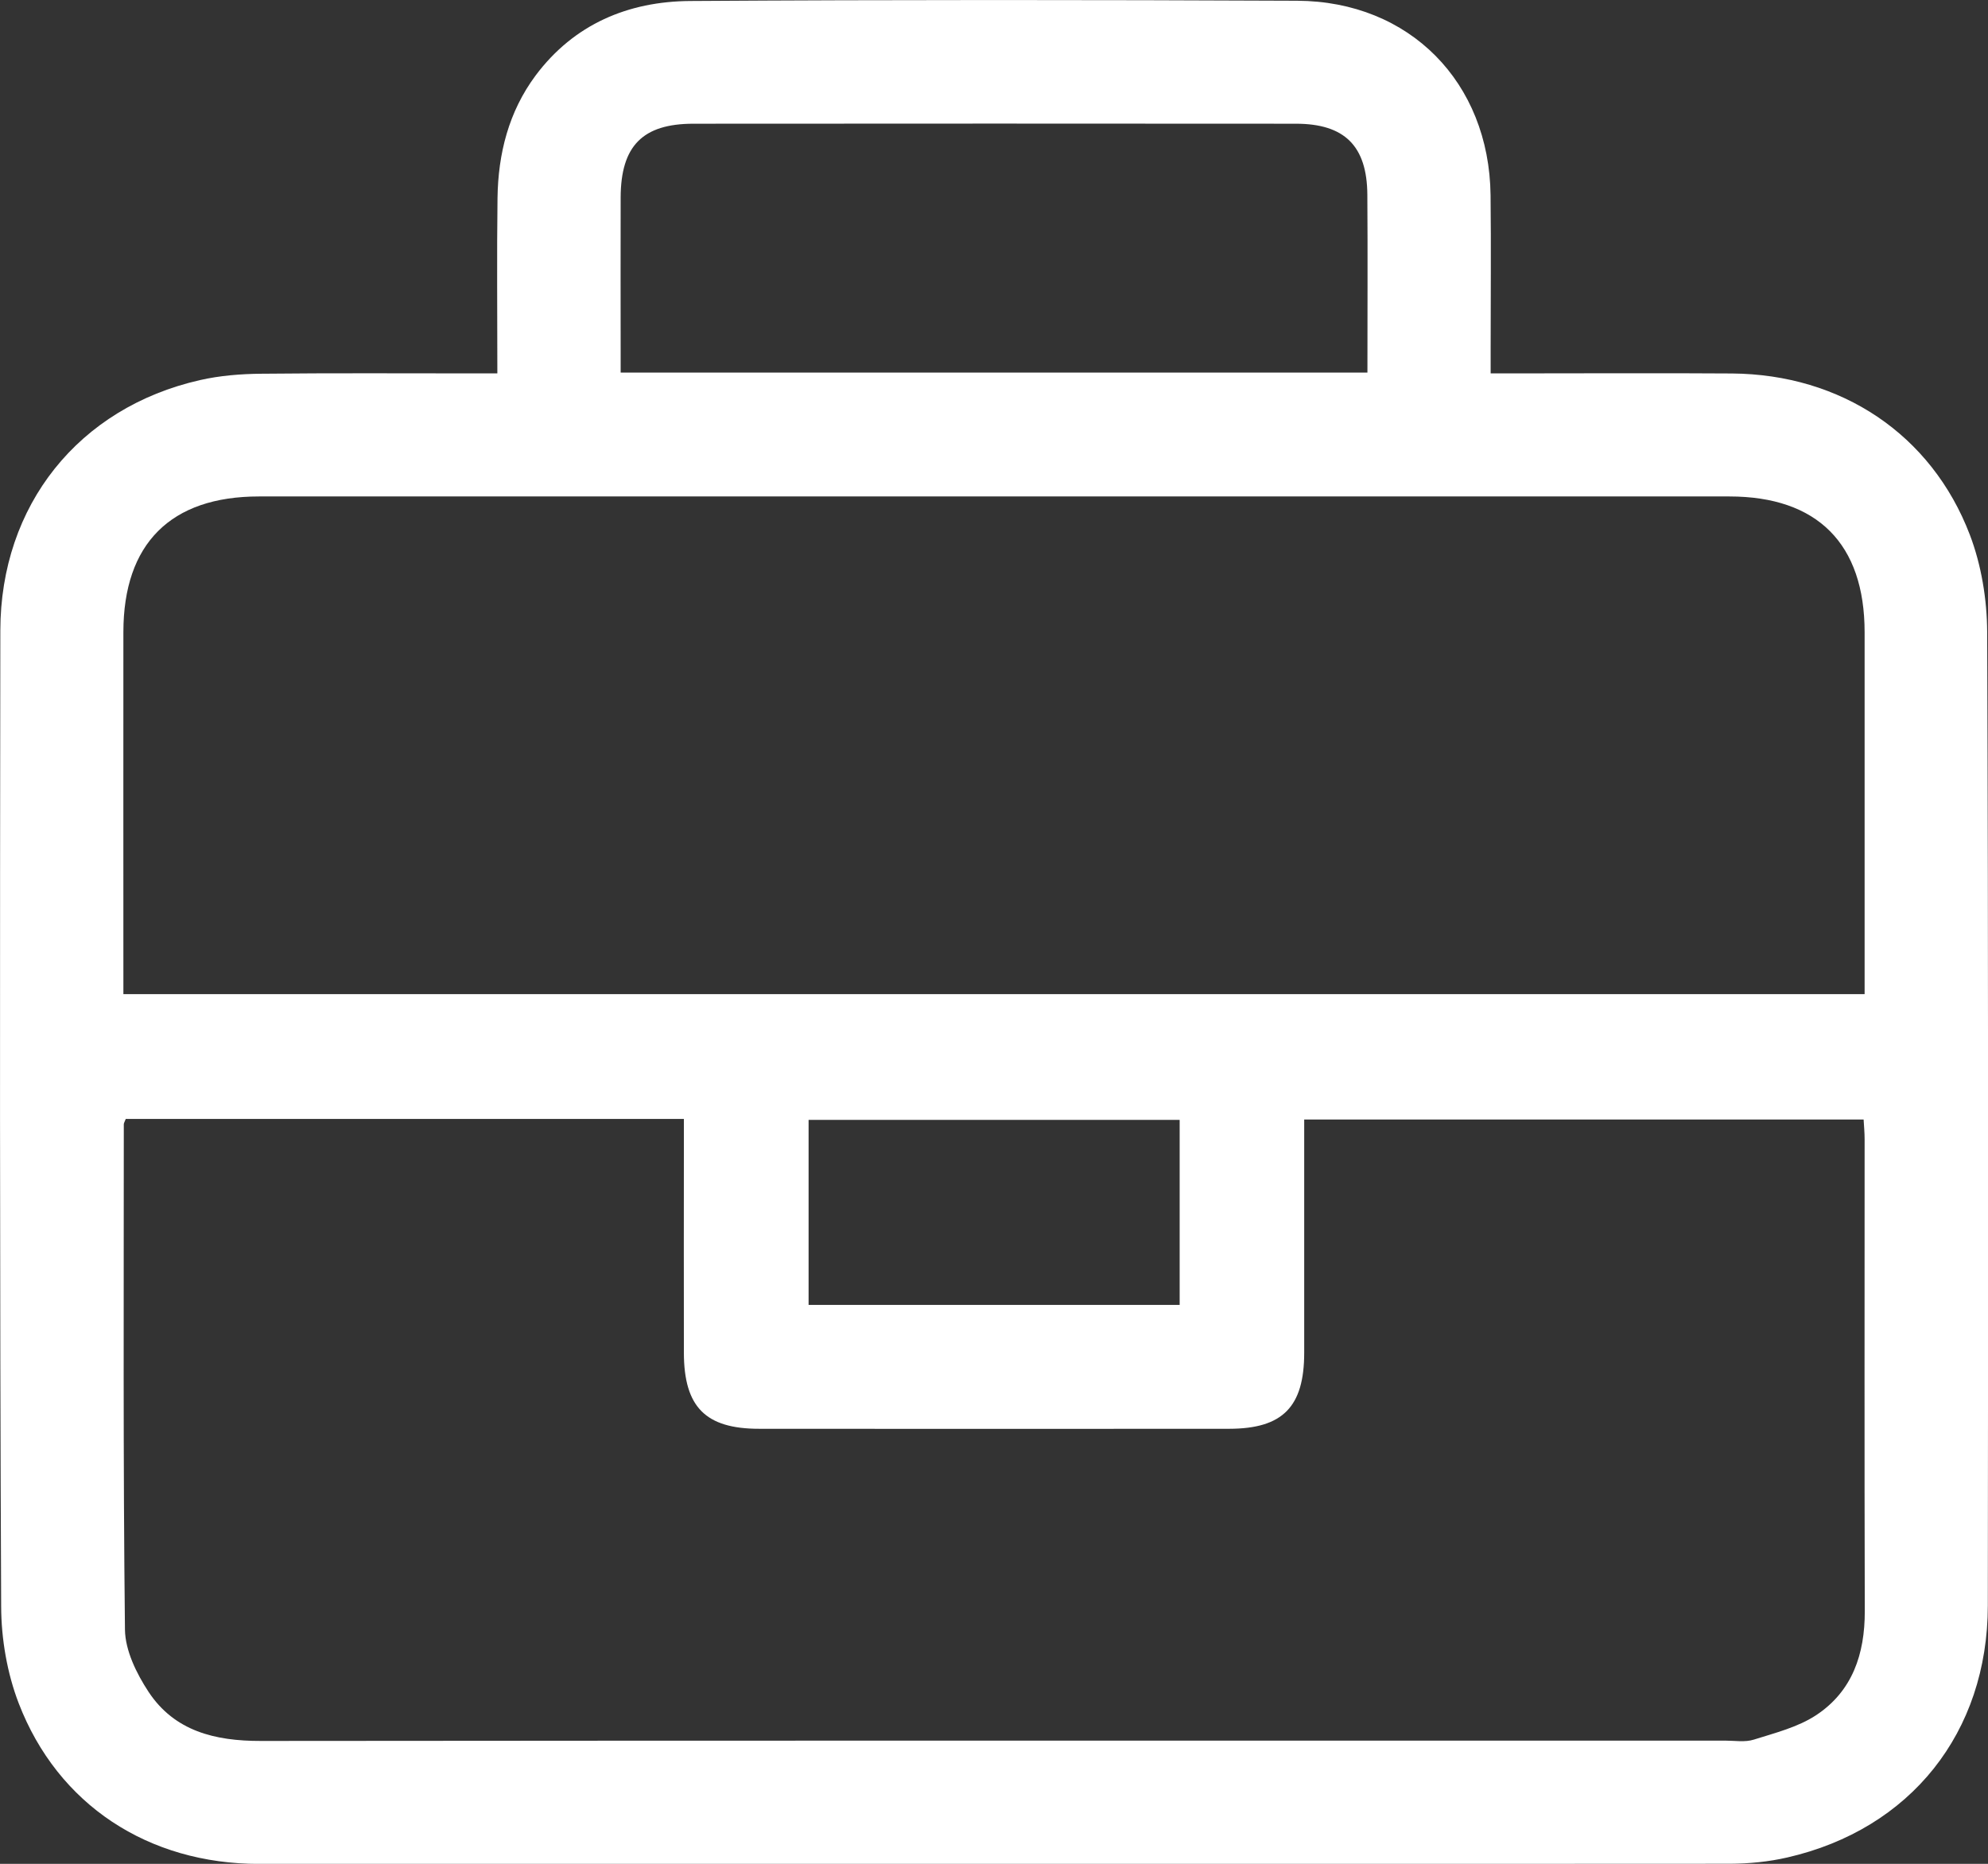
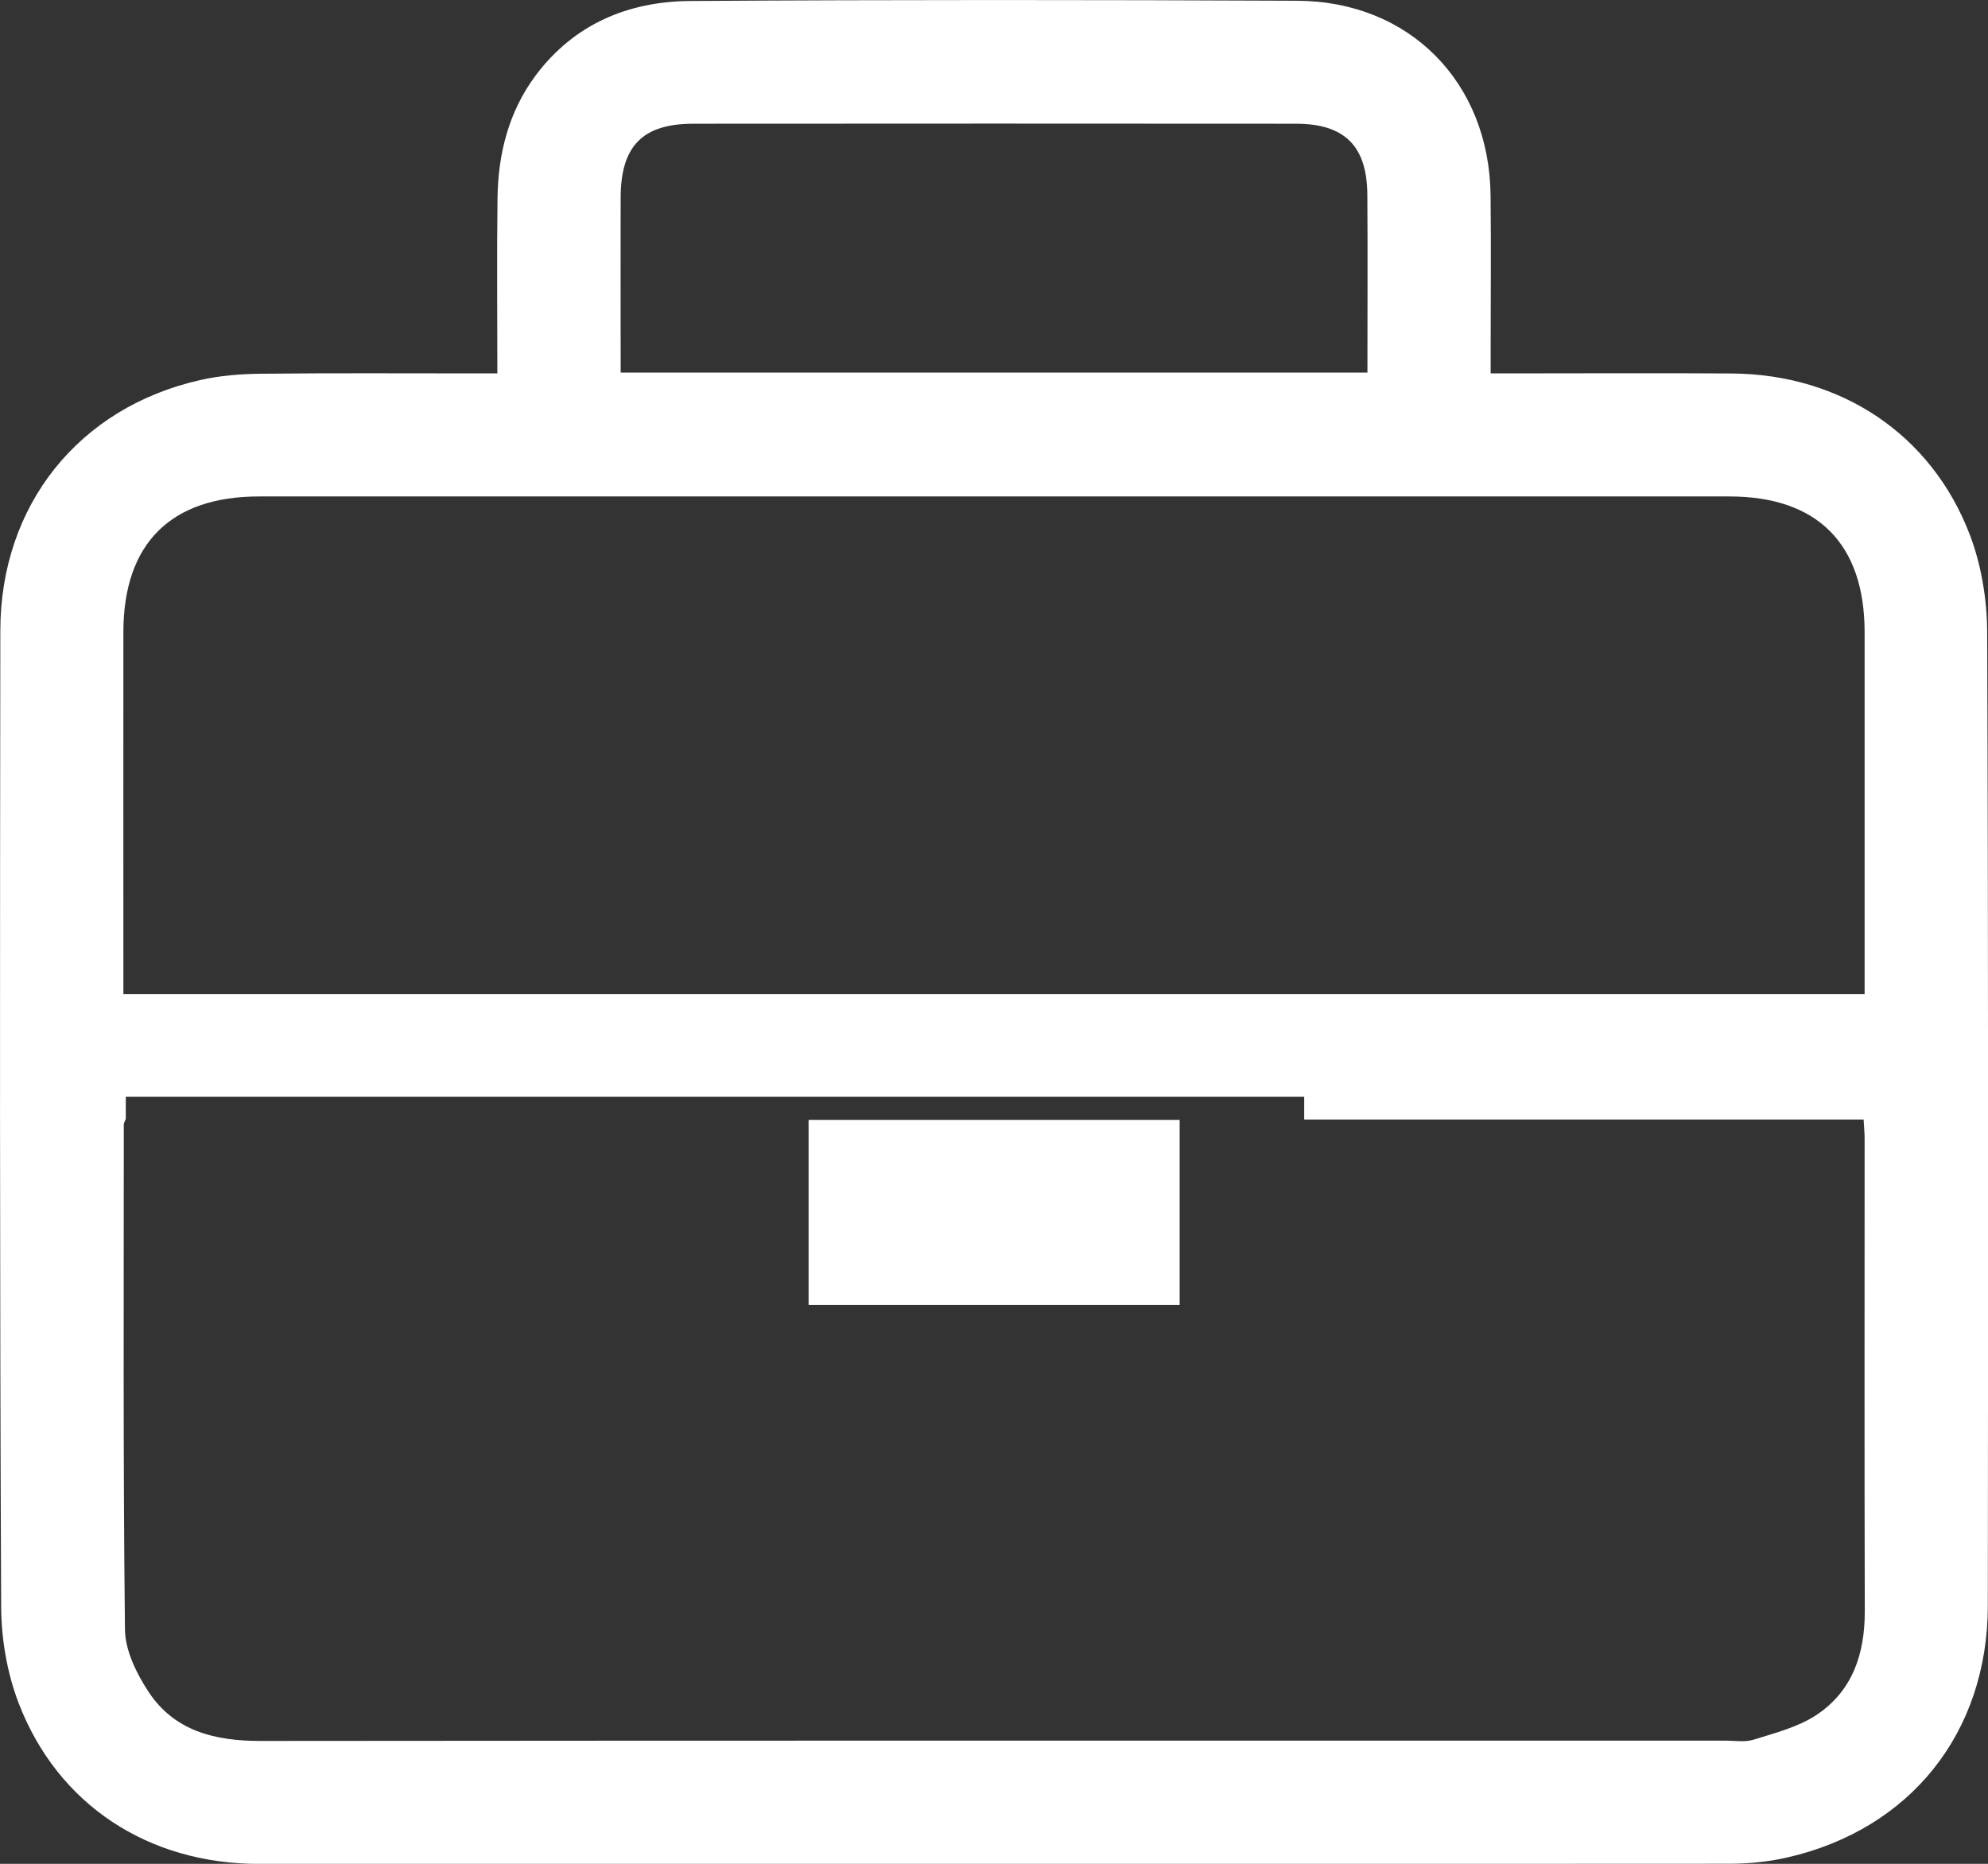
<svg xmlns="http://www.w3.org/2000/svg" id="Calque_1" viewBox="0 0 239.91 224.92">
  <rect x="0" y="0" width="239.91" height="224.92" fill="#333333" stroke="none" />
  <defs>
    <style>.cls-1{fill:#fff;}</style>
  </defs>
-   <path class="cls-1" d="M60.02,45.06c0-7.34-.07-14.25,.02-21.16,.07-5.35,1.35-10.42,4.59-14.78C69.27,2.91,75.81,.17,83.29,.12c24.41-.16,48.83-.14,73.25-.03,13.58,.06,23.18,9.85,23.34,23.46,.07,6.17,.01,12.33,.01,18.5,0,.9,0,1.8,0,3.01,1.09,0,1.98,0,2.87,0,8.75,0,17.5-.05,26.25,.01,13.15,.1,24.07,7.32,28.71,19.47,1.39,3.65,2.07,7.79,2.09,11.71,.15,39.17,.12,78.33,.08,117.5-.02,15.33-9.32,26.99-24.19,30.4-2.25,.52-4.62,.75-6.93,.76-59.16,.04-118.33,.05-177.49,.02-13.39,0-24.3-7.13-29.02-19.38-1.4-3.64-2.11-7.78-2.12-11.7C-.04,154.59-.01,115.34,.04,76.09c.02-15.12,9.45-26.9,24.09-30.22,2.41-.55,4.95-.75,7.43-.77,8.5-.09,17-.04,25.5-.04,.9,0,1.8,0,2.97,0ZM15.18,135.02c-.13,.35-.24,.5-.24,.65,0,20.33-.09,40.66,.14,60.98,.03,2.53,1.4,5.32,2.85,7.52,3.14,4.75,8.04,5.93,13.53,5.92,58.9-.06,117.8-.03,176.71-.04,1.17,0,2.41,.22,3.48-.12,2.57-.81,5.32-1.5,7.52-2.95,4.38-2.89,5.88-7.38,5.87-12.54-.05-19-.02-37.99-.02-56.99,0-.8-.08-1.6-.12-2.35h-67.51c0,9.5,0,18.82,0,28.14,0,6.53-2.59,9.17-9.04,9.18-18.91,.02-37.82,.01-56.74,0-6.47,0-9.06-2.63-9.08-9.15-.02-8.5,0-17,0-25.49v-2.75H15.18Zm209.84-15.05v-2.68c0-13.66,0-27.32,0-40.99,0-10.67-5.69-16.39-16.33-16.39-59.15,0-118.29,0-177.44,0-10.66,0-16.35,5.7-16.36,16.36-.01,13.66,0,27.32,0,40.99,0,.88,0,1.76,0,2.71H225.02Zm-60-75.01c0-7.33,.04-14.4-.01-21.47-.04-5.87-2.74-8.56-8.62-8.56-24.23-.02-48.47-.02-72.7,0-6.15,0-8.77,2.69-8.79,8.9-.02,6.25,0,12.49,0,18.74v2.39h90.14Zm-22.66,112.51v-22.33h-44.78v22.33h44.78Z" />
+   <path class="cls-1" d="M60.02,45.06c0-7.34-.07-14.25,.02-21.16,.07-5.35,1.35-10.42,4.59-14.78C69.27,2.91,75.81,.17,83.29,.12c24.41-.16,48.83-.14,73.25-.03,13.58,.06,23.18,9.85,23.34,23.46,.07,6.17,.01,12.33,.01,18.5,0,.9,0,1.8,0,3.01,1.09,0,1.98,0,2.87,0,8.75,0,17.5-.05,26.25,.01,13.15,.1,24.07,7.32,28.71,19.47,1.39,3.65,2.07,7.79,2.09,11.71,.15,39.17,.12,78.33,.08,117.5-.02,15.33-9.32,26.99-24.19,30.4-2.25,.52-4.62,.75-6.93,.76-59.16,.04-118.33,.05-177.49,.02-13.39,0-24.3-7.13-29.02-19.38-1.4-3.64-2.11-7.78-2.12-11.7C-.04,154.59-.01,115.34,.04,76.09c.02-15.12,9.45-26.9,24.09-30.22,2.41-.55,4.95-.75,7.43-.77,8.5-.09,17-.04,25.5-.04,.9,0,1.8,0,2.97,0ZM15.18,135.02c-.13,.35-.24,.5-.24,.65,0,20.33-.09,40.66,.14,60.98,.03,2.53,1.4,5.32,2.85,7.52,3.14,4.75,8.04,5.93,13.53,5.92,58.9-.06,117.8-.03,176.71-.04,1.17,0,2.41,.22,3.48-.12,2.57-.81,5.32-1.5,7.52-2.95,4.38-2.89,5.88-7.38,5.87-12.54-.05-19-.02-37.99-.02-56.99,0-.8-.08-1.6-.12-2.35h-67.51v-2.75H15.18Zm209.84-15.05v-2.68c0-13.66,0-27.32,0-40.99,0-10.67-5.69-16.39-16.33-16.39-59.15,0-118.29,0-177.44,0-10.66,0-16.35,5.7-16.36,16.36-.01,13.66,0,27.32,0,40.99,0,.88,0,1.76,0,2.71H225.02Zm-60-75.01c0-7.33,.04-14.4-.01-21.47-.04-5.87-2.74-8.56-8.62-8.56-24.23-.02-48.47-.02-72.7,0-6.15,0-8.77,2.69-8.79,8.9-.02,6.25,0,12.49,0,18.74v2.39h90.14Zm-22.66,112.51v-22.33h-44.78v22.33h44.78Z" />
</svg>